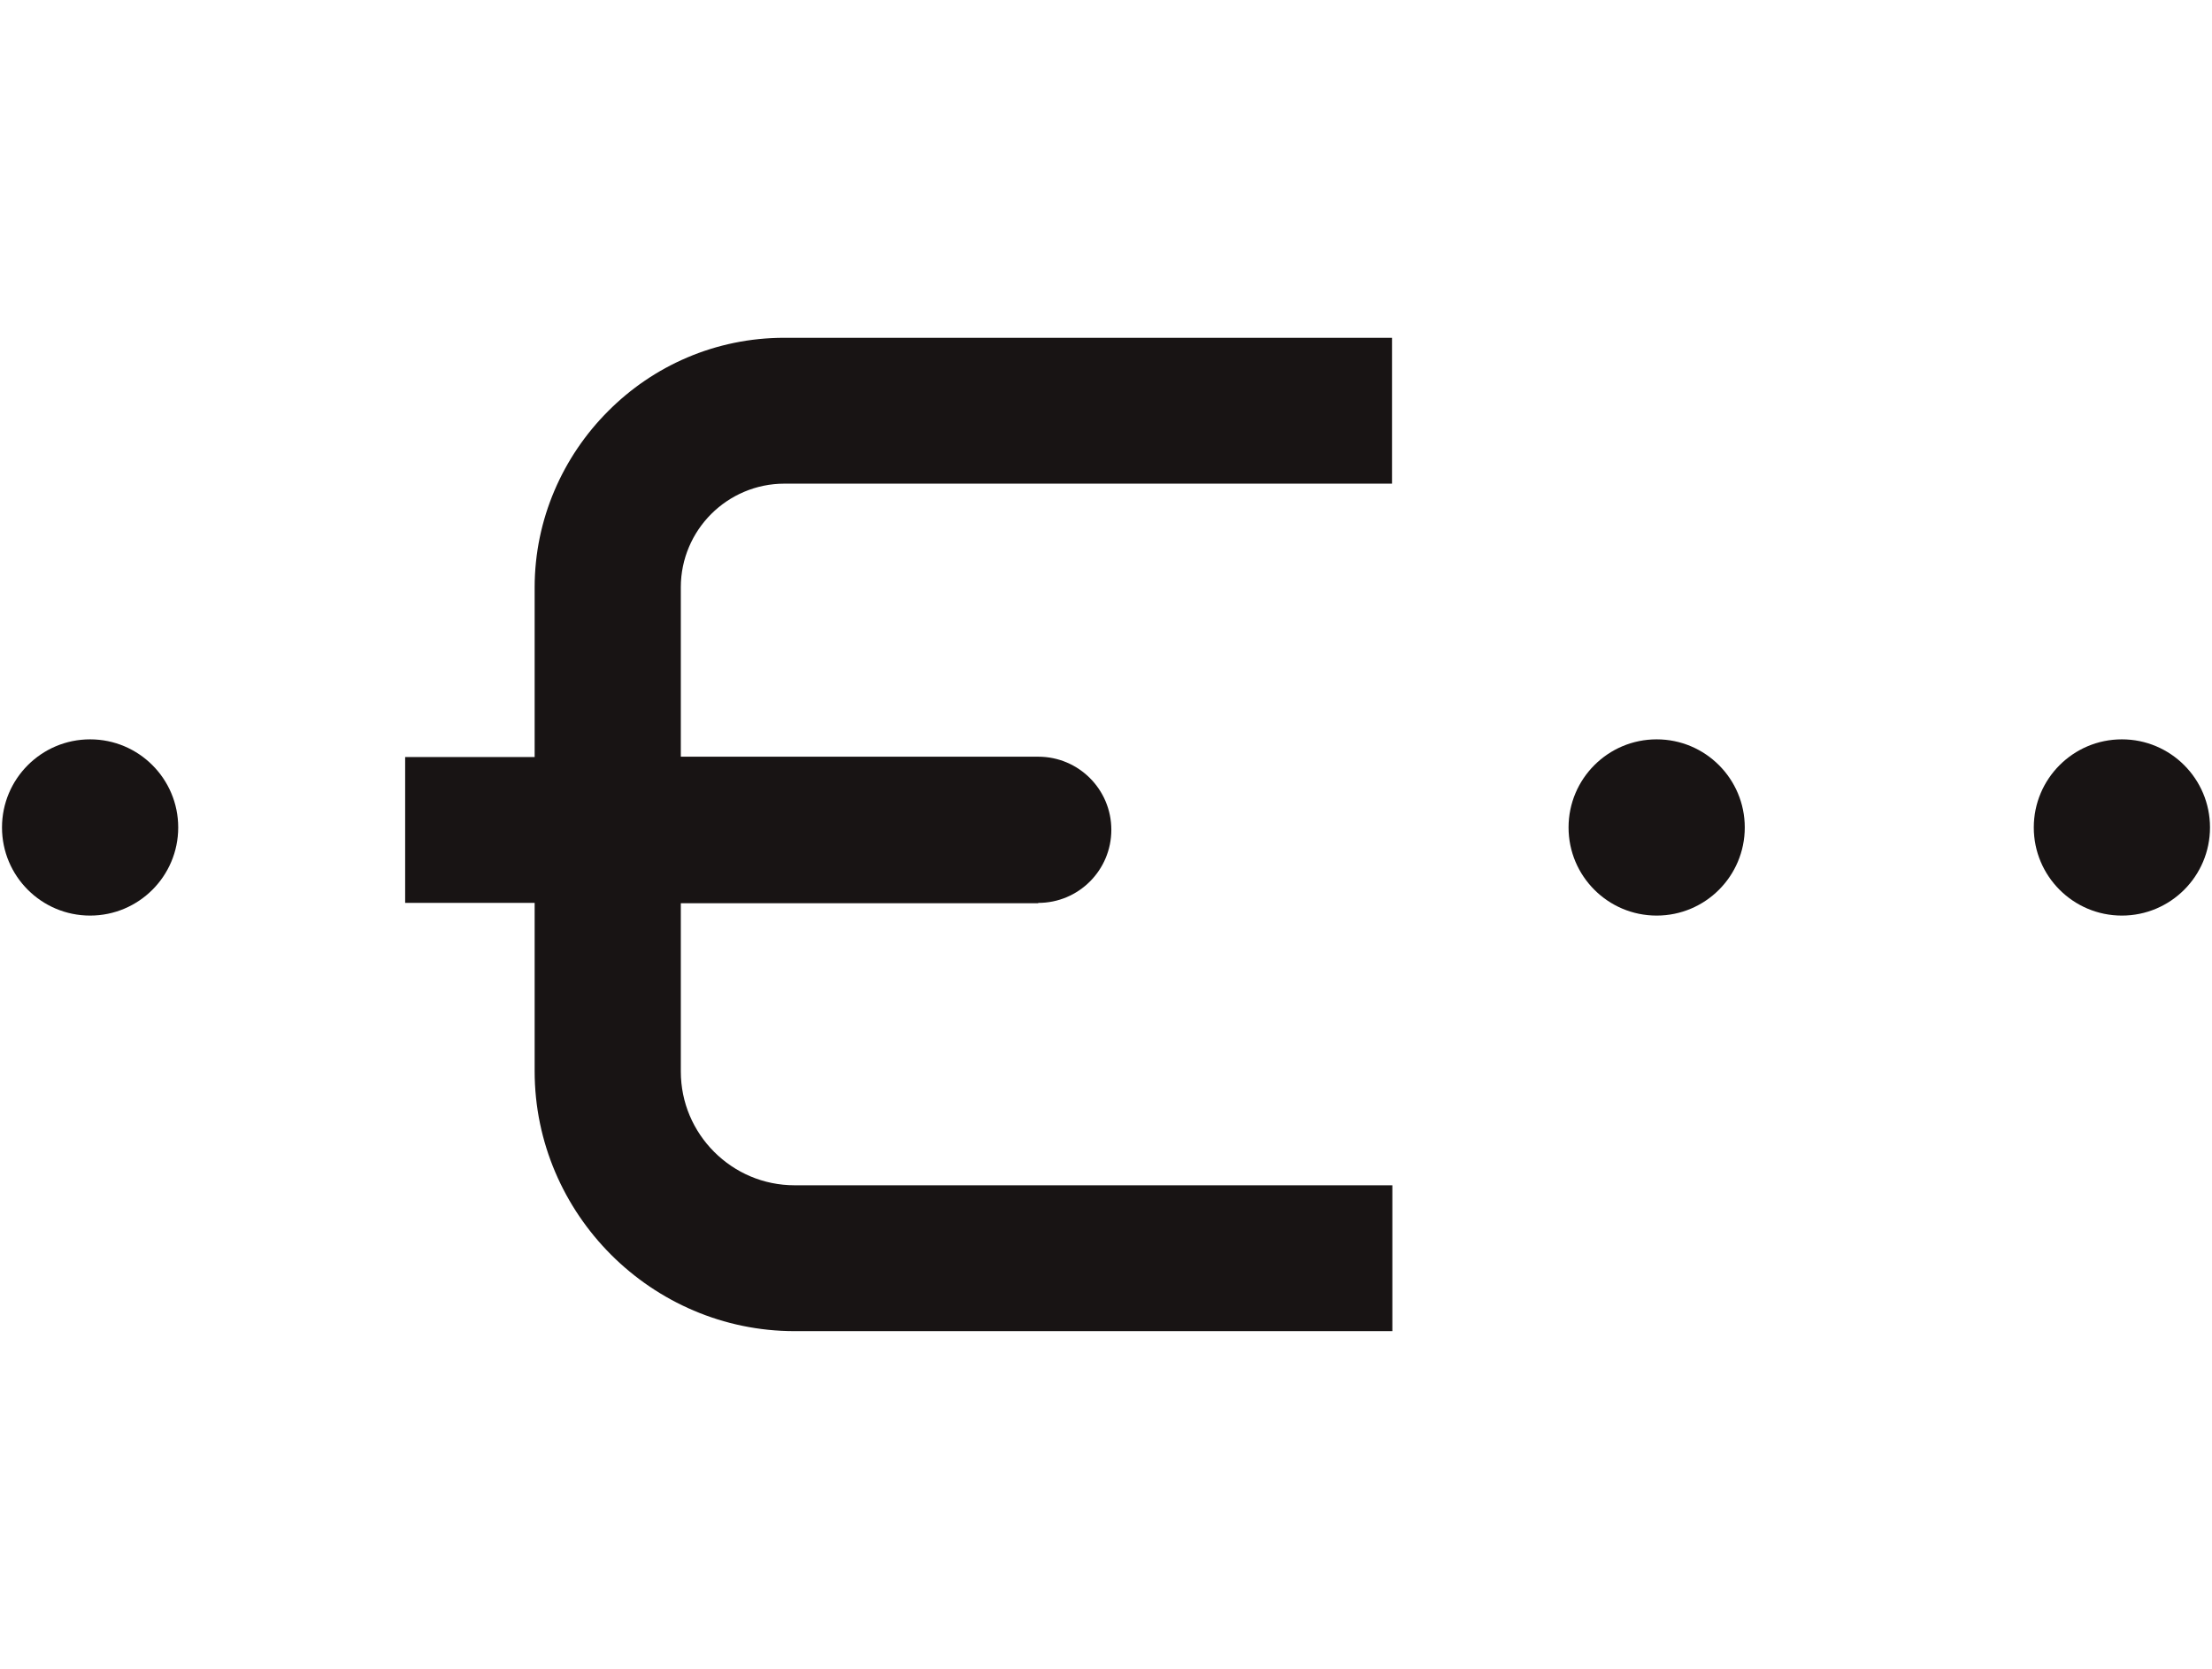
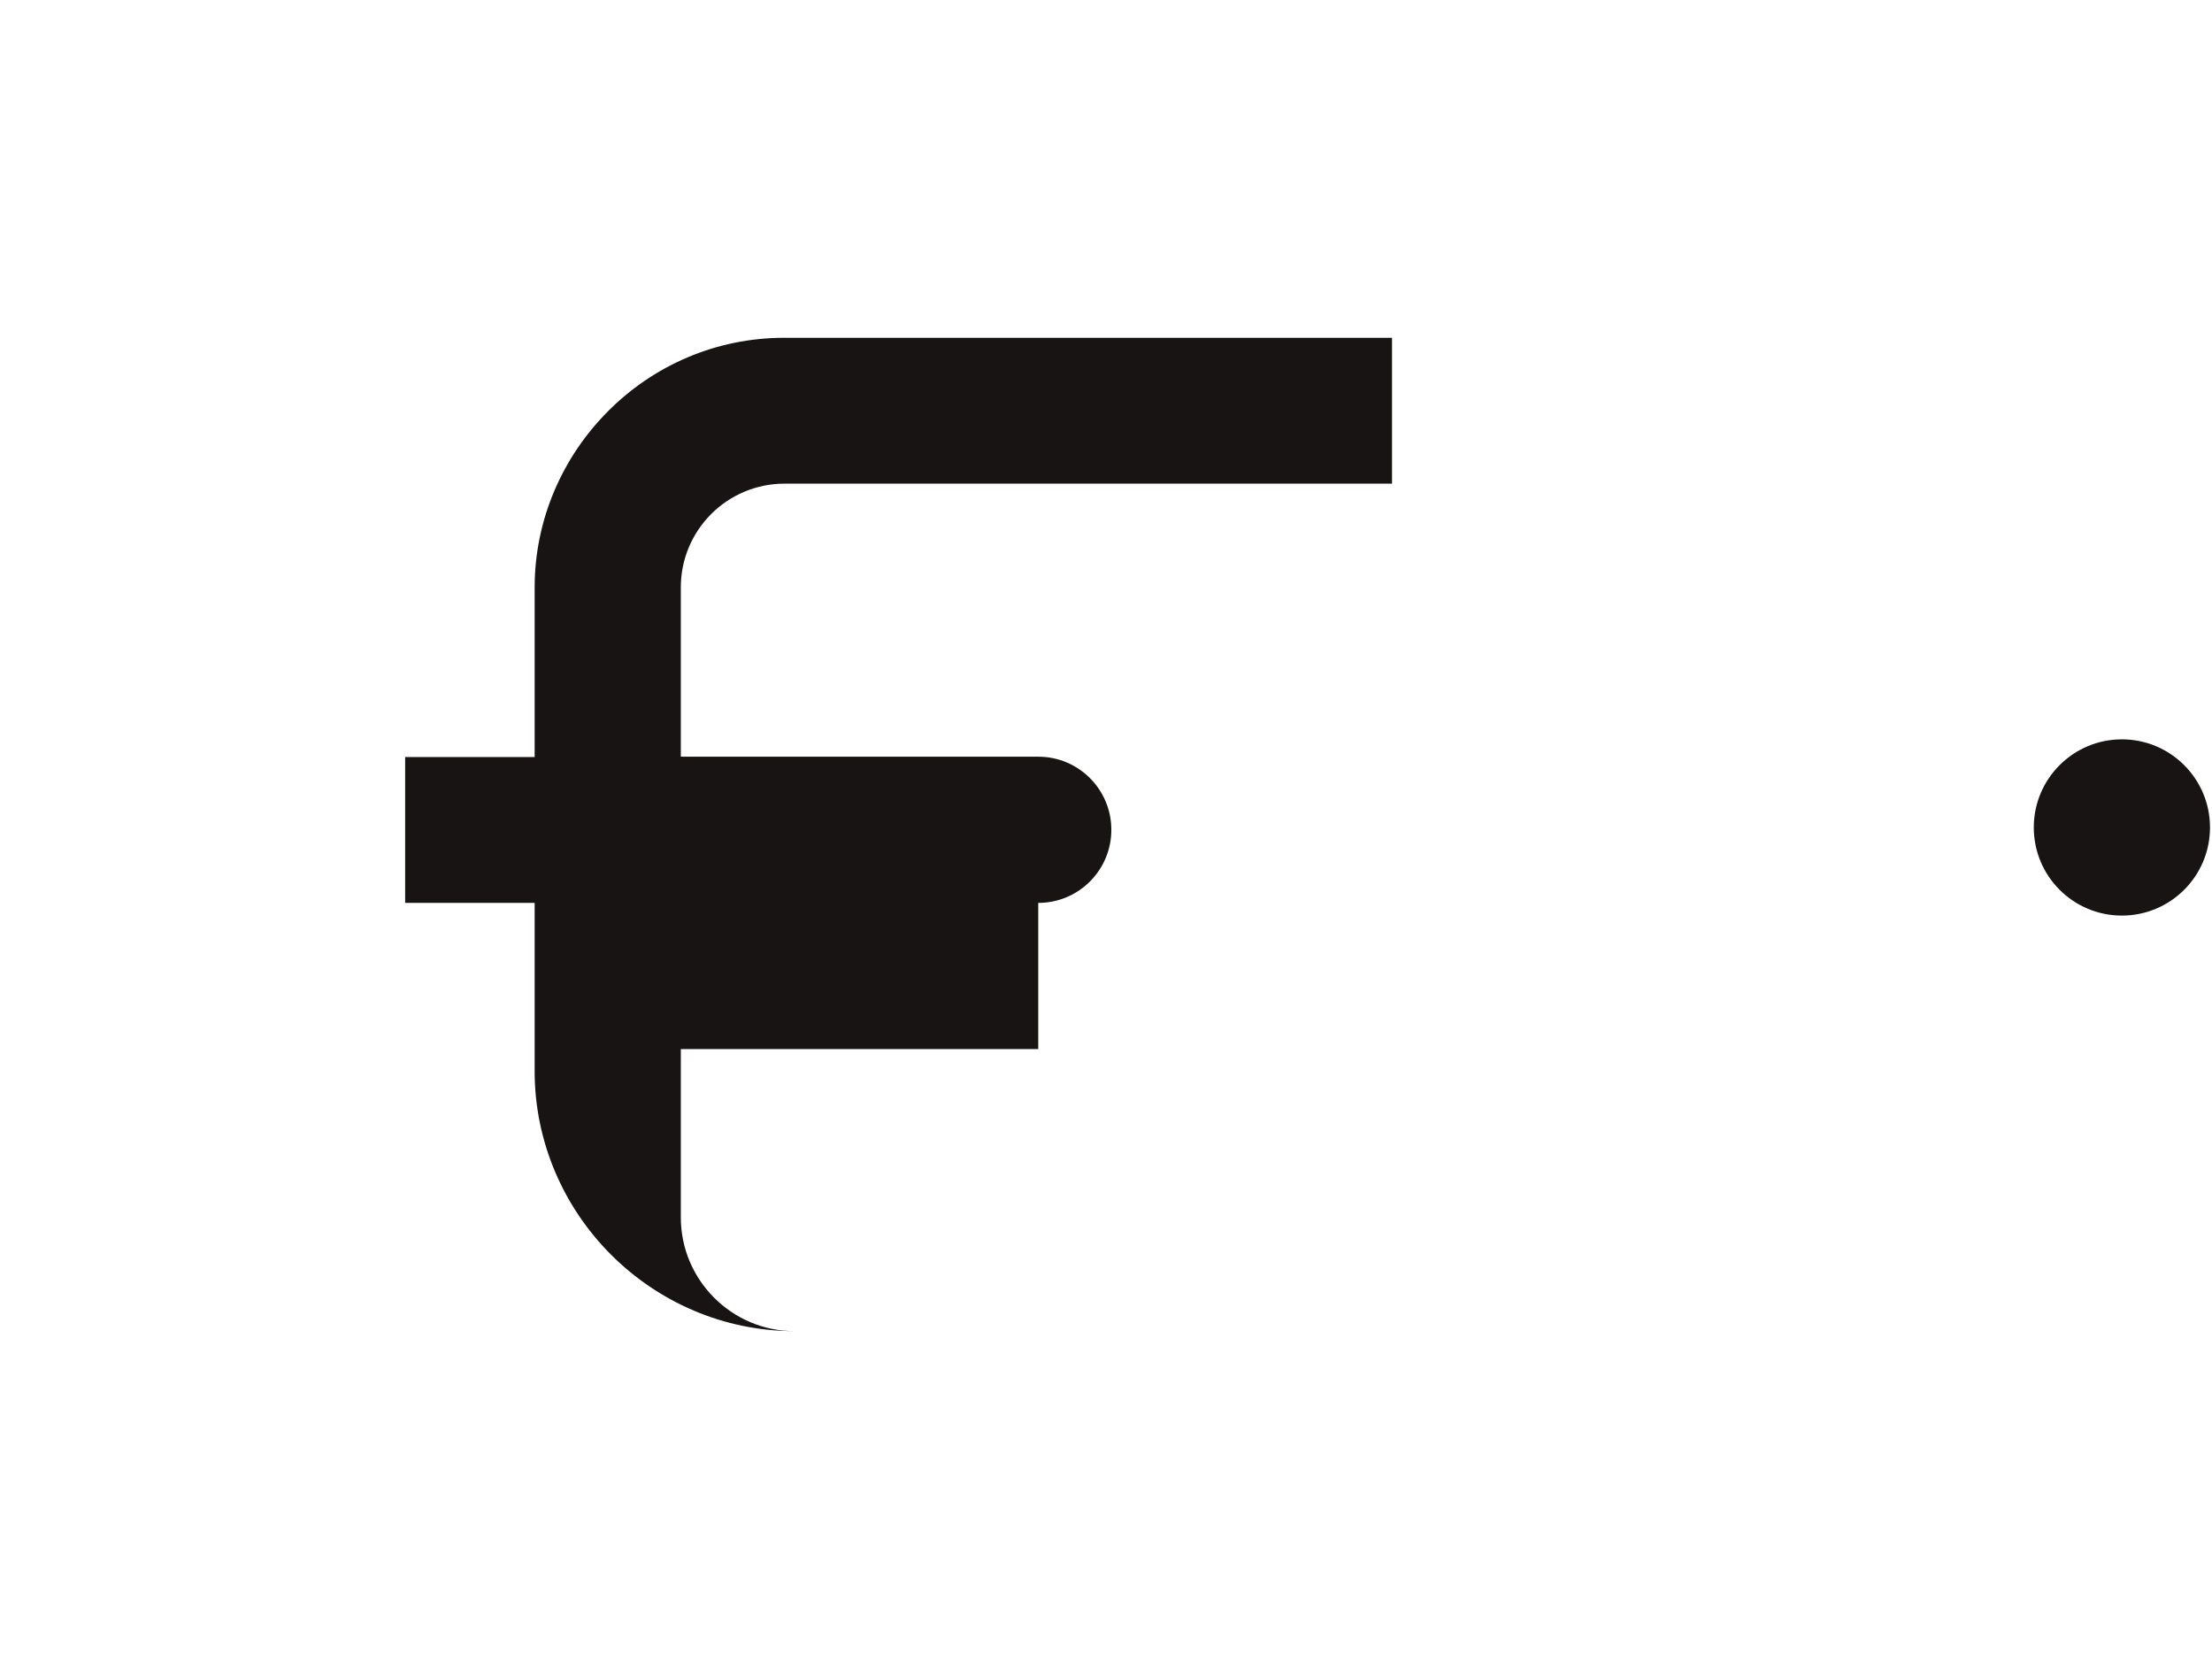
<svg xmlns="http://www.w3.org/2000/svg" xml:space="preserve" width="100%" height="100%" style="shape-rendering:geometricPrecision; text-rendering:geometricPrecision; image-rendering:optimizeQuality; fill-rule:evenodd; clip-rule:evenodd" viewBox="0 0 6.628 5">
  <defs>
    <style type="text/css"> .fil2 {fill:none} .fil1 {fill:#181414} .fil0 {fill:#181414;fill-rule:nonzero} </style>
  </defs>
  <g id="Layer_x0020_1">
    <g id="_406085848">
-       <path id="_471702264" class="fil0" d="M3.111 2.705c0.121,0 0.219,-0.098 0.219,-0.219 0,-0.121 -0.098,-0.219 -0.219,-0.219l-1.071 0 0 -0.508c0,-0.085 0.035,-0.163 0.091,-0.219 0.056,-0.056 0.134,-0.091 0.219,-0.091l1.821 0 0 -0.437 -1.821 0c-0.206,0 -0.393,0.084 -0.528,0.22 -0.135,0.135 -0.22,0.323 -0.22,0.528l0 0.508 -0.388 0 0 0.437 0.388 0 0 0.504c0,0.214 0.088,0.409 0.229,0.55 0.141,0.141 0.336,0.229 0.55,0.229l1.791 0 0 -0.437 -1.791 0c-0.094,0 -0.179,-0.038 -0.241,-0.1 -0.062,-0.062 -0.1,-0.147 -0.1,-0.241l0 -0.504 1.071 0z" />
-       <circle id="_471702504" class="fil1" cx="0.27" cy="2.479" r="0.264" />
-       <circle id="_489497280" class="fil1" cx="4.964" cy="2.479" r="0.264" />
+       <path id="_471702264" class="fil0" d="M3.111 2.705c0.121,0 0.219,-0.098 0.219,-0.219 0,-0.121 -0.098,-0.219 -0.219,-0.219l-1.071 0 0 -0.508c0,-0.085 0.035,-0.163 0.091,-0.219 0.056,-0.056 0.134,-0.091 0.219,-0.091l1.821 0 0 -0.437 -1.821 0c-0.206,0 -0.393,0.084 -0.528,0.22 -0.135,0.135 -0.22,0.323 -0.22,0.528l0 0.508 -0.388 0 0 0.437 0.388 0 0 0.504c0,0.214 0.088,0.409 0.229,0.55 0.141,0.141 0.336,0.229 0.55,0.229c-0.094,0 -0.179,-0.038 -0.241,-0.1 -0.062,-0.062 -0.1,-0.147 -0.1,-0.241l0 -0.504 1.071 0z" />
      <circle id="_471704400" class="fil1" cx="6.358" cy="2.479" r="0.264" />
    </g>
    <rect class="fil2" width="6.628" height="5" />
  </g>
</svg>